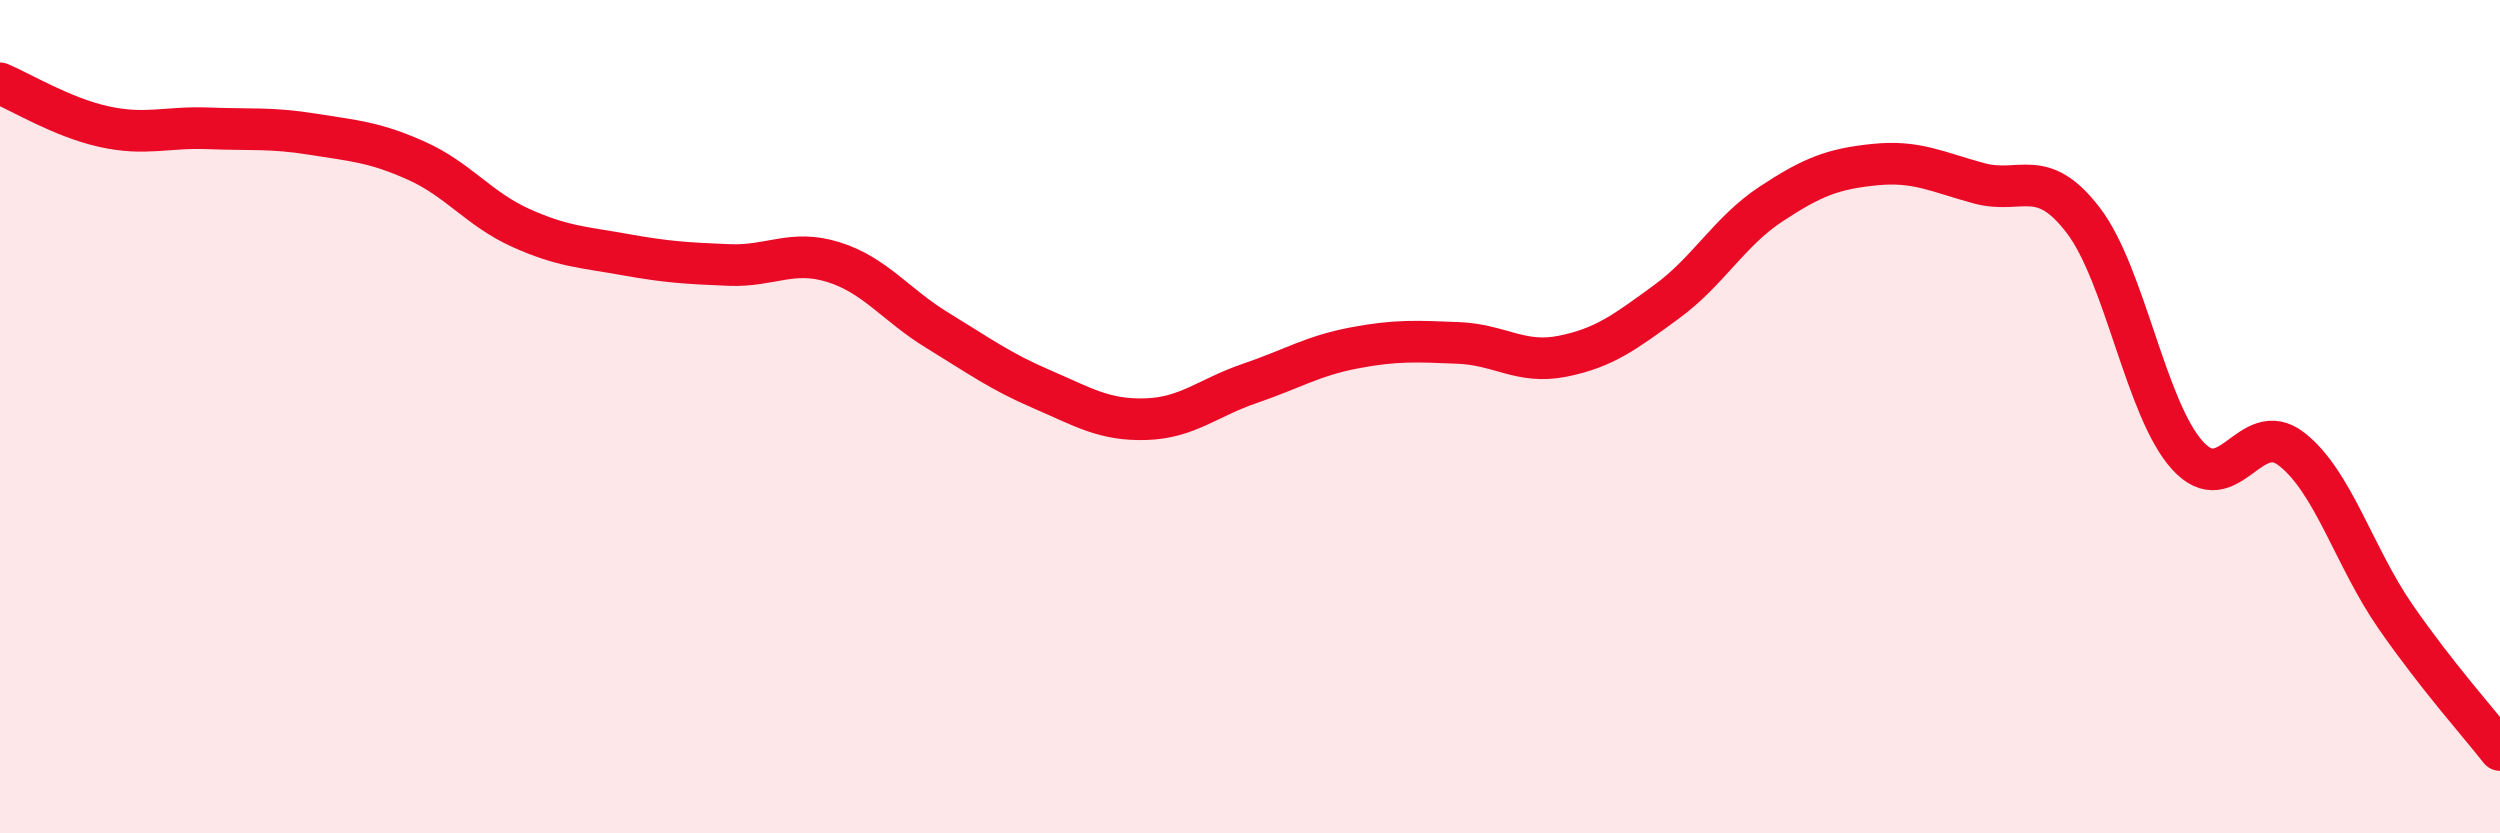
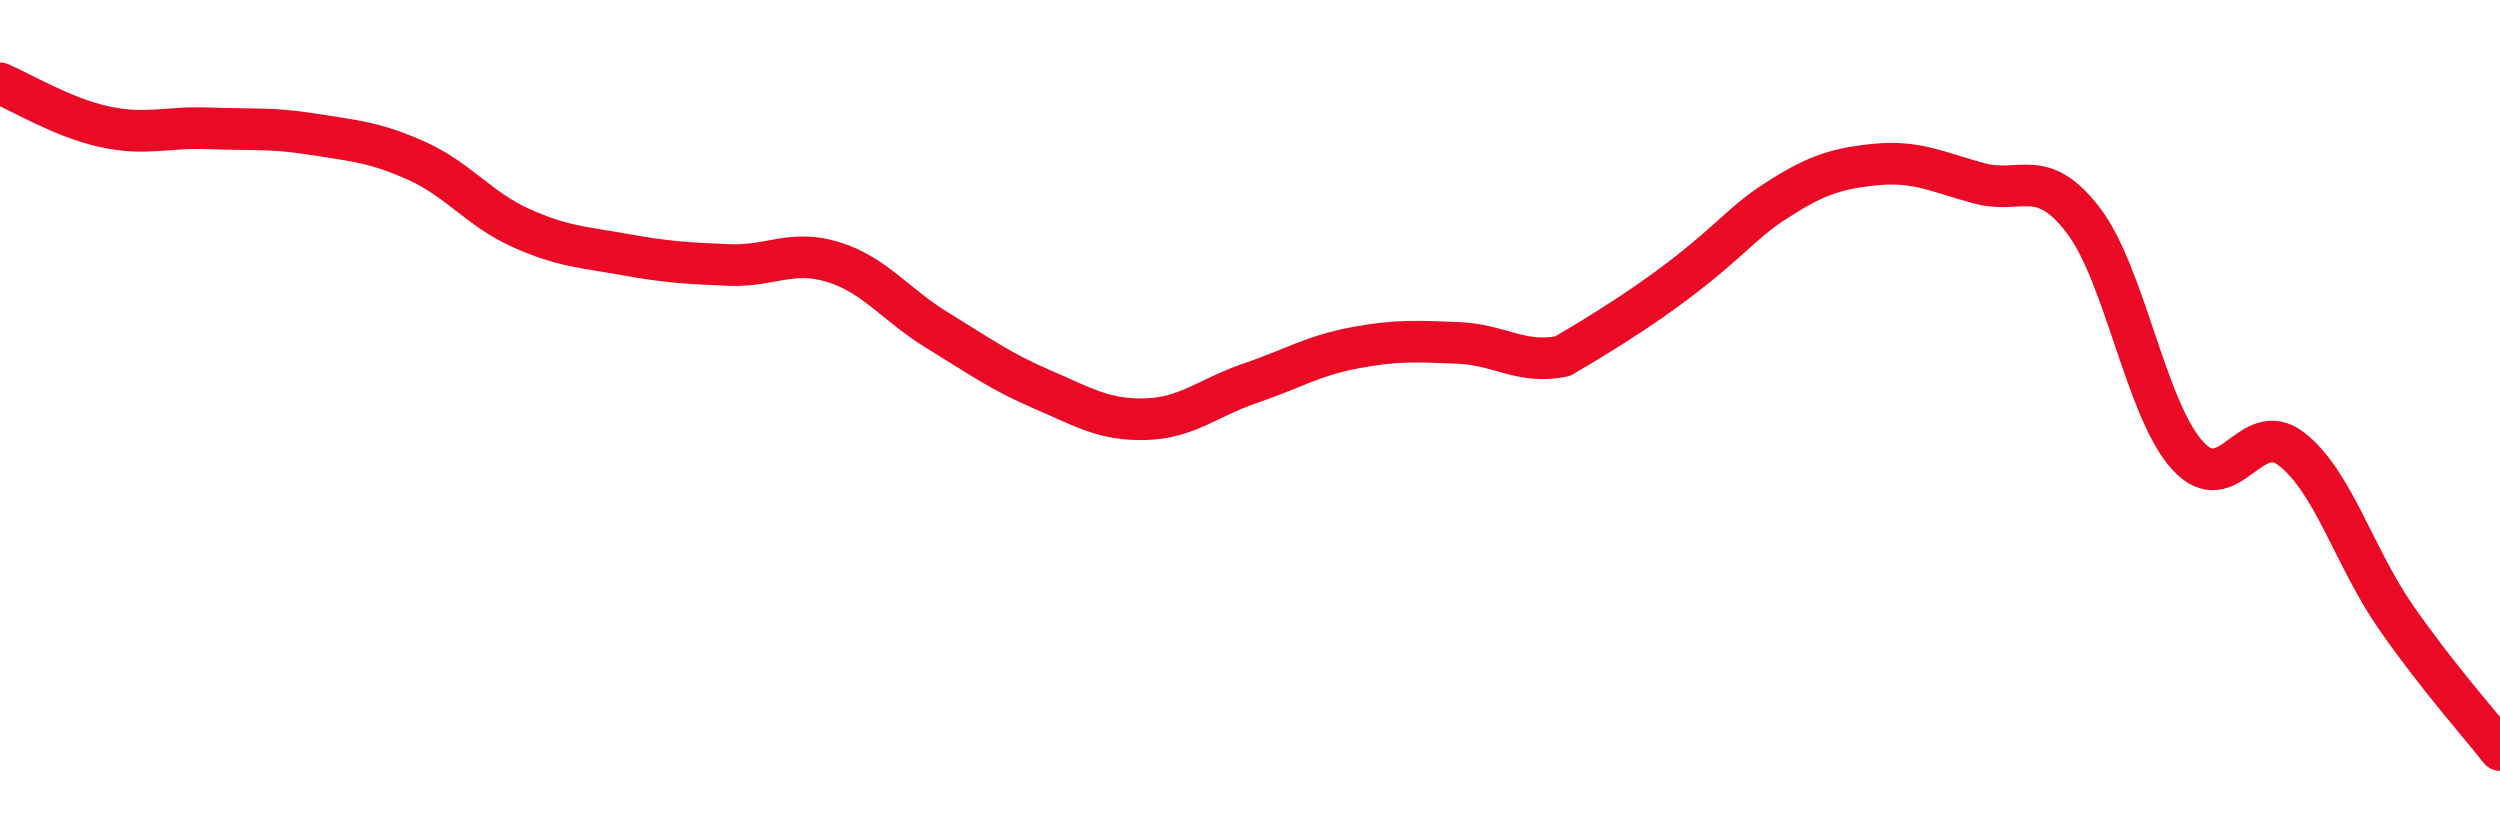
<svg xmlns="http://www.w3.org/2000/svg" width="60" height="20" viewBox="0 0 60 20">
-   <path d="M 0,2 C 0.5,2.21 1.5,2.82 2.5,3.04 C 3.5,3.26 4,3.04 5,3.08 C 6,3.12 6.5,3.06 7.5,3.22 C 8.5,3.38 9,3.41 10,3.86 C 11,4.31 11.5,5.02 12.5,5.47 C 13.5,5.92 14,5.93 15,6.11 C 16,6.29 16.5,6.32 17.5,6.36 C 18.5,6.4 19,5.98 20,6.29 C 21,6.6 21.5,7.32 22.5,7.93 C 23.5,8.54 24,8.91 25,9.34 C 26,9.77 26.5,10.09 27.5,10.06 C 28.5,10.03 29,9.54 30,9.2 C 31,8.86 31.5,8.54 32.5,8.35 C 33.5,8.16 34,8.19 35,8.23 C 36,8.27 36.5,8.75 37.5,8.55 C 38.5,8.35 39,7.97 40,7.24 C 41,6.51 41.5,5.56 42.5,4.9 C 43.5,4.24 44,4.05 45,3.95 C 46,3.85 46.5,4.13 47.5,4.4 C 48.5,4.67 49,3.98 50,5.29 C 51,6.6 51.5,9.83 52.5,10.93 C 53.5,12.03 54,10 55,10.78 C 56,11.56 56.5,13.37 57.5,14.81 C 58.5,16.25 59.5,17.36 60,18L60 20L0 20Z" fill="#EB0A25" opacity="0.1" stroke-linecap="round" stroke-linejoin="round" />
-   <path d="M 0,2 C 0.5,2.21 1.5,2.82 2.5,3.04 C 3.5,3.26 4,3.04 5,3.08 C 6,3.12 6.5,3.06 7.5,3.22 C 8.5,3.38 9,3.41 10,3.86 C 11,4.31 11.5,5.02 12.5,5.47 C 13.5,5.92 14,5.93 15,6.11 C 16,6.29 16.5,6.32 17.5,6.36 C 18.5,6.4 19,5.98 20,6.29 C 21,6.6 21.5,7.32 22.5,7.93 C 23.5,8.54 24,8.91 25,9.34 C 26,9.77 26.5,10.09 27.5,10.06 C 28.5,10.03 29,9.54 30,9.2 C 31,8.86 31.5,8.54 32.5,8.35 C 33.5,8.16 34,8.19 35,8.23 C 36,8.27 36.5,8.75 37.5,8.55 C 38.5,8.35 39,7.97 40,7.24 C 41,6.51 41.5,5.56 42.5,4.9 C 43.5,4.24 44,4.05 45,3.95 C 46,3.85 46.5,4.13 47.5,4.4 C 48.5,4.67 49,3.98 50,5.29 C 51,6.6 51.5,9.83 52.5,10.93 C 53.5,12.03 54,10 55,10.78 C 56,11.56 56.5,13.37 57.5,14.81 C 58.5,16.25 59.5,17.36 60,18" stroke="#EB0A25" stroke-width="1" fill="none" stroke-linecap="round" stroke-linejoin="round" />
+   <path d="M 0,2 C 0.5,2.21 1.5,2.82 2.5,3.04 C 3.5,3.26 4,3.04 5,3.08 C 6,3.12 6.5,3.06 7.5,3.22 C 8.5,3.38 9,3.41 10,3.86 C 11,4.31 11.5,5.02 12.5,5.47 C 13.5,5.92 14,5.93 15,6.11 C 16,6.29 16.5,6.32 17.5,6.36 C 18.5,6.4 19,5.98 20,6.29 C 21,6.6 21.5,7.32 22.5,7.93 C 23.5,8.54 24,8.91 25,9.34 C 26,9.77 26.5,10.09 27.5,10.06 C 28.5,10.03 29,9.54 30,9.2 C 31,8.86 31.5,8.54 32.5,8.35 C 33.5,8.16 34,8.19 35,8.23 C 36,8.27 36.5,8.75 37.5,8.55 C 41,6.51 41.5,5.56 42.5,4.9 C 43.5,4.24 44,4.05 45,3.95 C 46,3.85 46.5,4.13 47.5,4.4 C 48.5,4.67 49,3.98 50,5.29 C 51,6.6 51.5,9.83 52.5,10.93 C 53.5,12.03 54,10 55,10.78 C 56,11.56 56.5,13.37 57.5,14.81 C 58.5,16.25 59.5,17.36 60,18" stroke="#EB0A25" stroke-width="1" fill="none" stroke-linecap="round" stroke-linejoin="round" />
</svg>